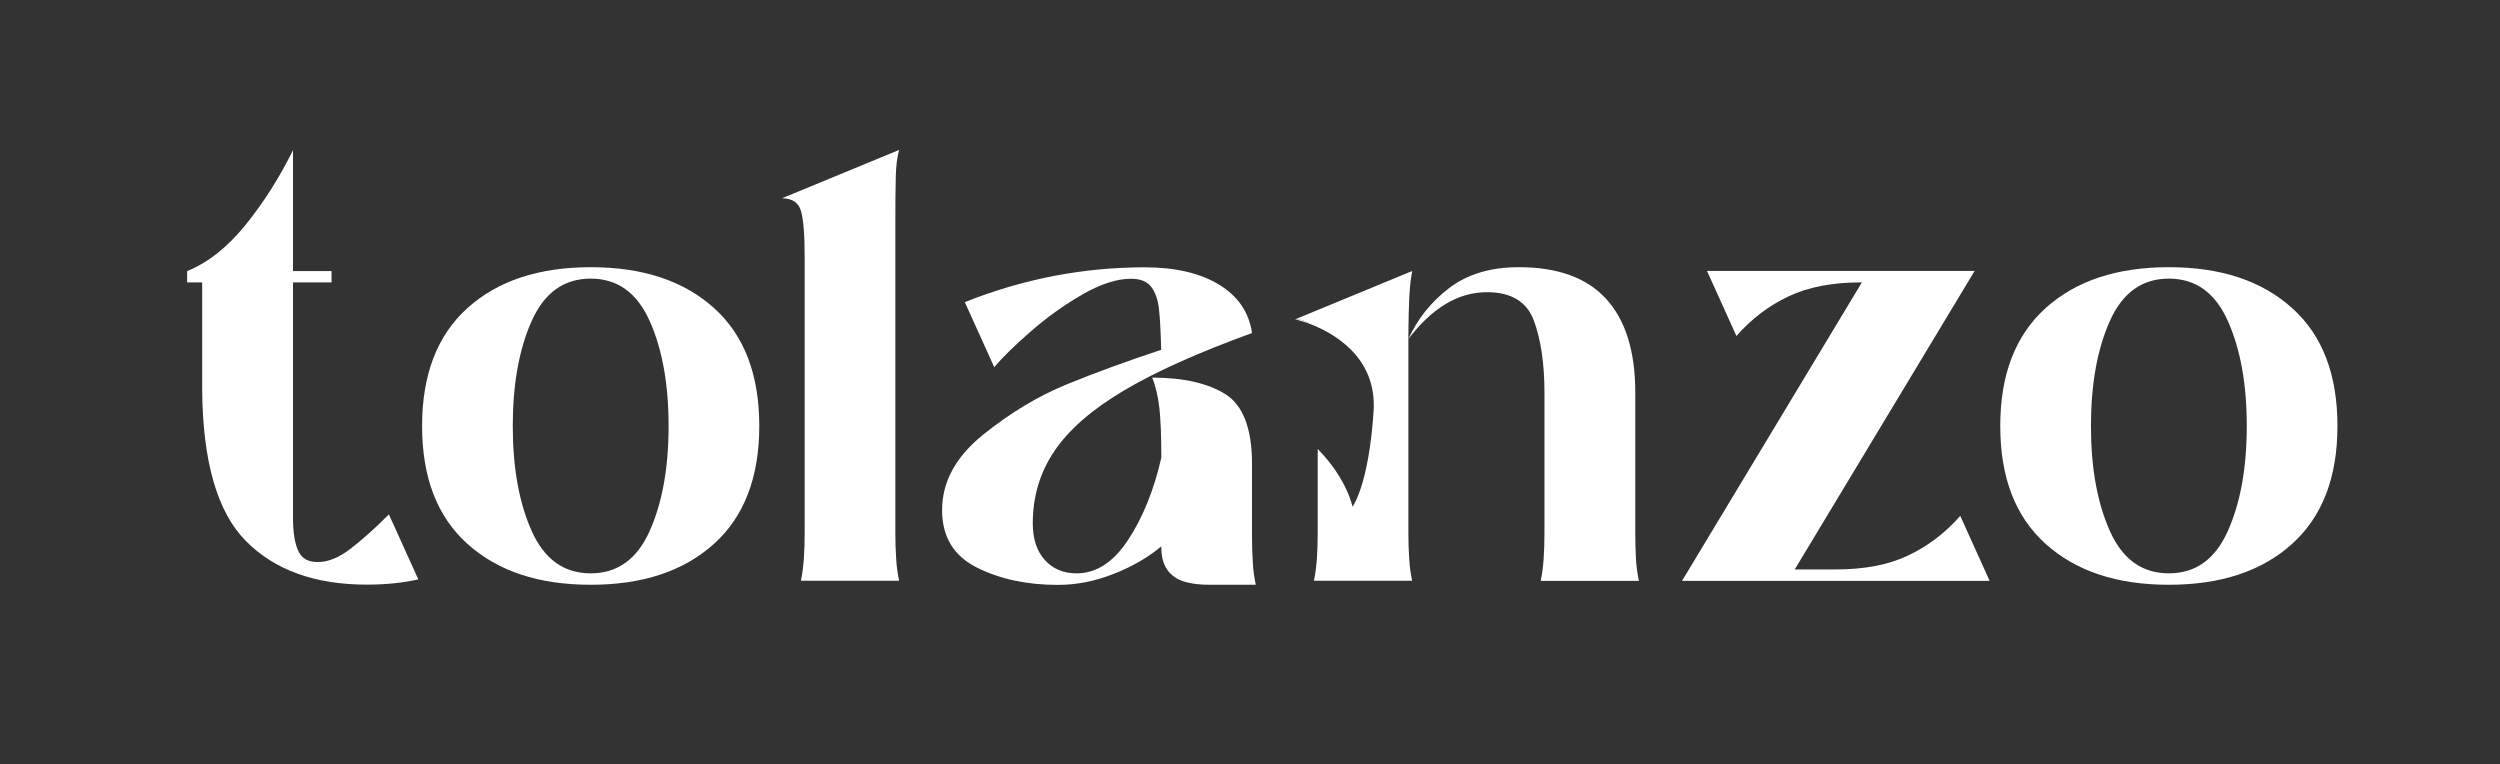
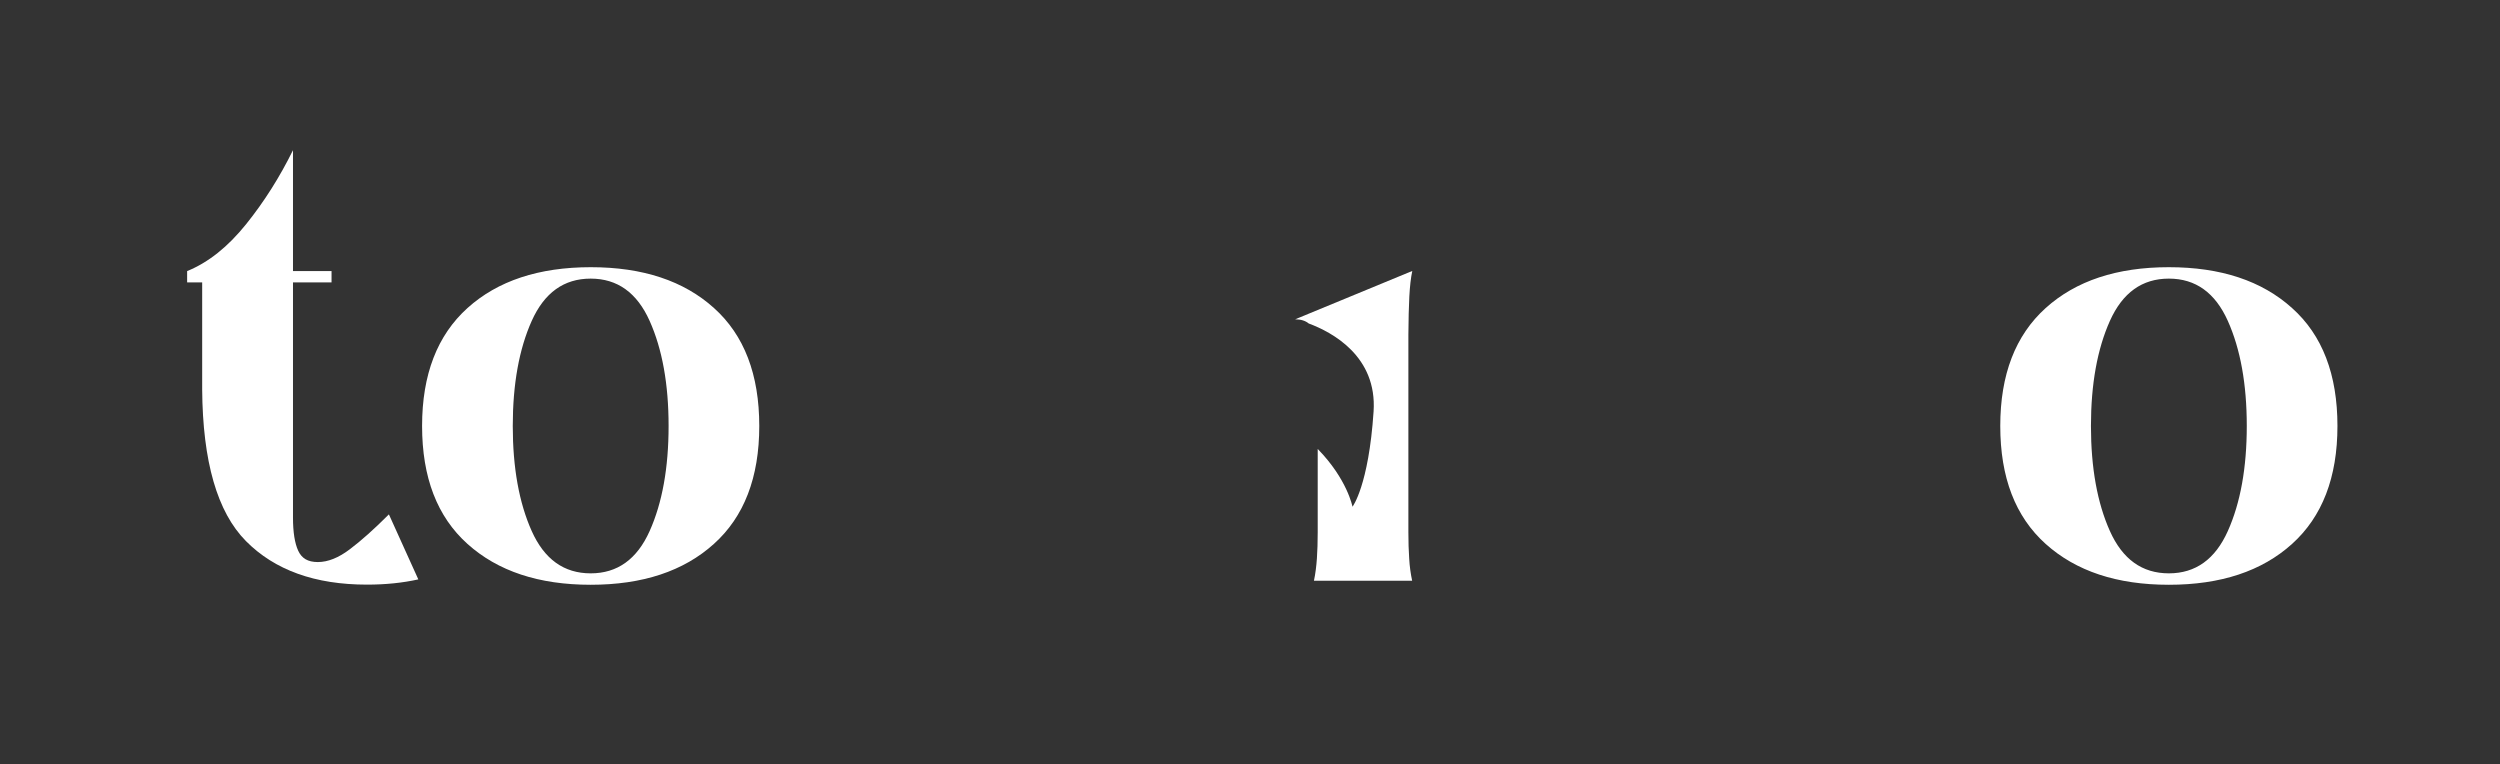
<svg xmlns="http://www.w3.org/2000/svg" version="1.1" id="Calque_1" x="0px" y="0px" viewBox="0 0 1861 569" style="enable-background:new 0 0 1861 569;" xml:space="preserve">
  <rect x="0" y="0" width="1861" height="569" fill="#333333" stroke="none" />
  <style type="text/css">
	.st0{fill:#FFFFFF;}
</style>
-   <path class="st0" d="M964.1,237.7c0,0,4.1,0.9,10.1,3.1C971.8,238.8,968.4,237.7,964.1,237.7z" />
  <path class="st0" d="M260.5,408.8c-8.4,6.4-16.4,9.6-23.9,9.6s-12-2.8-14.6-8.4c-2.6-5.6-3.9-13.9-3.9-24.8v-175h28.7v-8.4h-28.7  v-90c-9.8,19.9-21.4,38.3-34.9,55.1s-28.1,28.5-43.9,34.9v8.4h11.2V290c0.4,53.6,11.2,91.2,32.6,112.8c21.4,21.6,51.4,32.4,90,32.4  c13.9,0,26.6-1.3,38.3-3.9l-21.9-48.4C278.6,393.8,269,402.4,260.5,408.8L260.5,408.8z" />
  <path class="st0" d="M531.5,229.3c-22.5-20.3-53.1-30.4-91.7-30.4S370.5,209,348,229.3s-33.8,49.5-33.8,87.8s11.2,67.5,33.8,87.8  s53.1,30.4,91.7,30.4s69.2-10.1,91.7-30.4c22.5-20.2,33.8-49.5,33.8-87.8S554,249.5,531.5,229.3z M483.6,395.3  c-9.4,21-24,31.5-43.9,31.5s-34.5-10.5-43.9-31.5c-9.4-21-14.1-47.1-14.1-78.2s4.7-57.2,14.1-78.2c9.4-21,24-31.5,43.9-31.5  s34.5,10.5,43.9,31.5c9.4,21,14.1,47.1,14.1,78.2S493,374.3,483.6,395.3z" />
-   <path class="st0" d="M666.8,131.9c0.2-8.2,1-15,2.5-20.3l-87.2,36c7.5,0,12.2,3.1,14.1,9.3c1.9,6.2,2.8,17.9,2.8,35.2v204.2  c0,7.1-0.2,13.6-0.6,19.4c-0.4,5.8-1.1,11.4-2.2,16.6h73.1c-1.1-5.2-1.9-10.8-2.2-16.6c-0.4-5.8-0.6-12.3-0.6-19.4V164.6  C666.5,151.1,666.6,140.2,666.8,131.9L666.8,131.9z" />
-   <path class="st0" d="M863.1,304.1c0.9,8.6,1.4,20.8,1.4,36.6c-5.6,24.4-13.9,44.8-24.8,61.3c-10.9,16.5-23.6,24.8-38.3,24.8  c-9.8,0-17.6-3.3-23.6-9.9c-6-6.6-9-15.7-9-27.3c0-19.9,5.3-37.8,16-53.7c10.7-15.9,27.8-30.9,51.5-45s55.5-28.4,95.7-43  c-2.2-15.4-10.4-27.4-24.5-36c-14.1-8.6-32.5-12.9-55.4-12.9c-45.8,0-90.4,8.6-133.9,25.9l21.9,48.4c6-7.1,15-15.9,27-26.4  c12-10.5,24.8-19.7,38.5-27.6c13.7-7.9,25.8-11.8,36.3-11.8c7.1,0,12.2,2.1,15.2,6.2c3,4.1,4.9,9.5,5.6,16  c0.8,6.6,1.3,16.8,1.7,30.7c-25.1,8.3-48.5,16.8-70,25.6c-21.6,8.8-42.5,21.4-62.7,37.7c-20.2,16.3-30.4,35-30.4,56  c0,19.9,8.6,34.1,25.9,42.8c17.2,8.6,37.3,12.9,60.2,12.9c13.9,0,27.8-2.7,41.6-8.2c13.9-5.4,25.7-12.3,35.5-20.5v1.1  c0,9,2.7,15.9,8.2,20.5c5.4,4.7,14.7,7,27.8,7h34.3c-1.1-5.2-1.9-10.8-2.2-16.6c-0.4-5.8-0.6-12.3-0.6-19.4v-54  c0-26.2-6.6-43.5-19.7-51.8c-13.1-8.2-31.3-12.4-54.6-12.4C860.4,287.8,862.1,295.5,863.1,304.1L863.1,304.1z" />
-   <path class="st0" d="M1217.3,396.4V292.3c0-30.8-7.2-54-21.7-69.8c-14.4-15.8-36.1-23.6-65-23.6c-21,0-38.3,5.2-51.8,15.5  c-13.5,10.3-23.6,23-30.4,38c17.6-23.2,37.1-34.9,58.5-34.9c18,0,29.6,7,34.9,21.1c5.2,14.1,7.9,32,7.9,53.7v104.1  c0,7.1-0.2,13.6-0.6,19.4c-0.4,5.8-1.1,11.4-2.2,16.6h73.1c-1.1-5.2-1.9-10.8-2.2-16.6C1217.5,410,1217.3,403.5,1217.3,396.4  L1217.3,396.4z" />
  <path class="st0" d="M1049.1,220.8c0.4-7.5,1.1-13.9,2.2-19.1l-87.2,36c4.3,0,7.7,1.1,10.1,3.1c17.5,6.5,51,24.4,48.3,65.5  c-3.7,55.4-15.7,70.9-15.7,70.9s-3.9-20.5-25.9-43v62.1c0,7.1-0.2,13.6-0.6,19.4c-0.4,5.8-1.1,11.4-2.2,16.6h73.1  c-1.1-5.2-1.9-10.8-2.2-16.6c-0.4-5.8-0.6-12.3-0.6-19.4V249C1048.5,237.7,1048.7,228.4,1049.1,220.8L1049.1,220.8z" />
-   <path class="st0" d="M1420.4,413.5c-14.6,7-32.6,10.4-54,10.4H1336l133.9-222.2h-199.2l21.9,48.4c11.2-12.8,24.2-22.6,38.8-29.5  c14.6-6.9,32.6-10.4,54-10.4h0.6l-133.9,222.2h229l-21.9-48.4C1448,396.8,1435,406.6,1420.4,413.5L1420.4,413.5z" />
  <path class="st0" d="M1706.2,229.3c-22.5-20.3-53.1-30.4-91.7-30.4s-69.2,10.1-91.7,30.4s-33.8,49.5-33.8,87.8s11.2,67.5,33.8,87.8  s53.1,30.4,91.7,30.4s69.2-10.1,91.7-30.4s33.8-49.5,33.8-87.8S1728.8,249.5,1706.2,229.3z M1658.4,395.3c-9.4,21-24,31.5-43.9,31.5  s-34.5-10.5-43.9-31.5c-9.4-21-14.1-47.1-14.1-78.2s4.7-57.2,14.1-78.2c9.4-21,24-31.5,43.9-31.5s34.5,10.5,43.9,31.5  c9.4,21,14.1,47.1,14.1,78.2S1667.8,374.3,1658.4,395.3z" />
</svg>